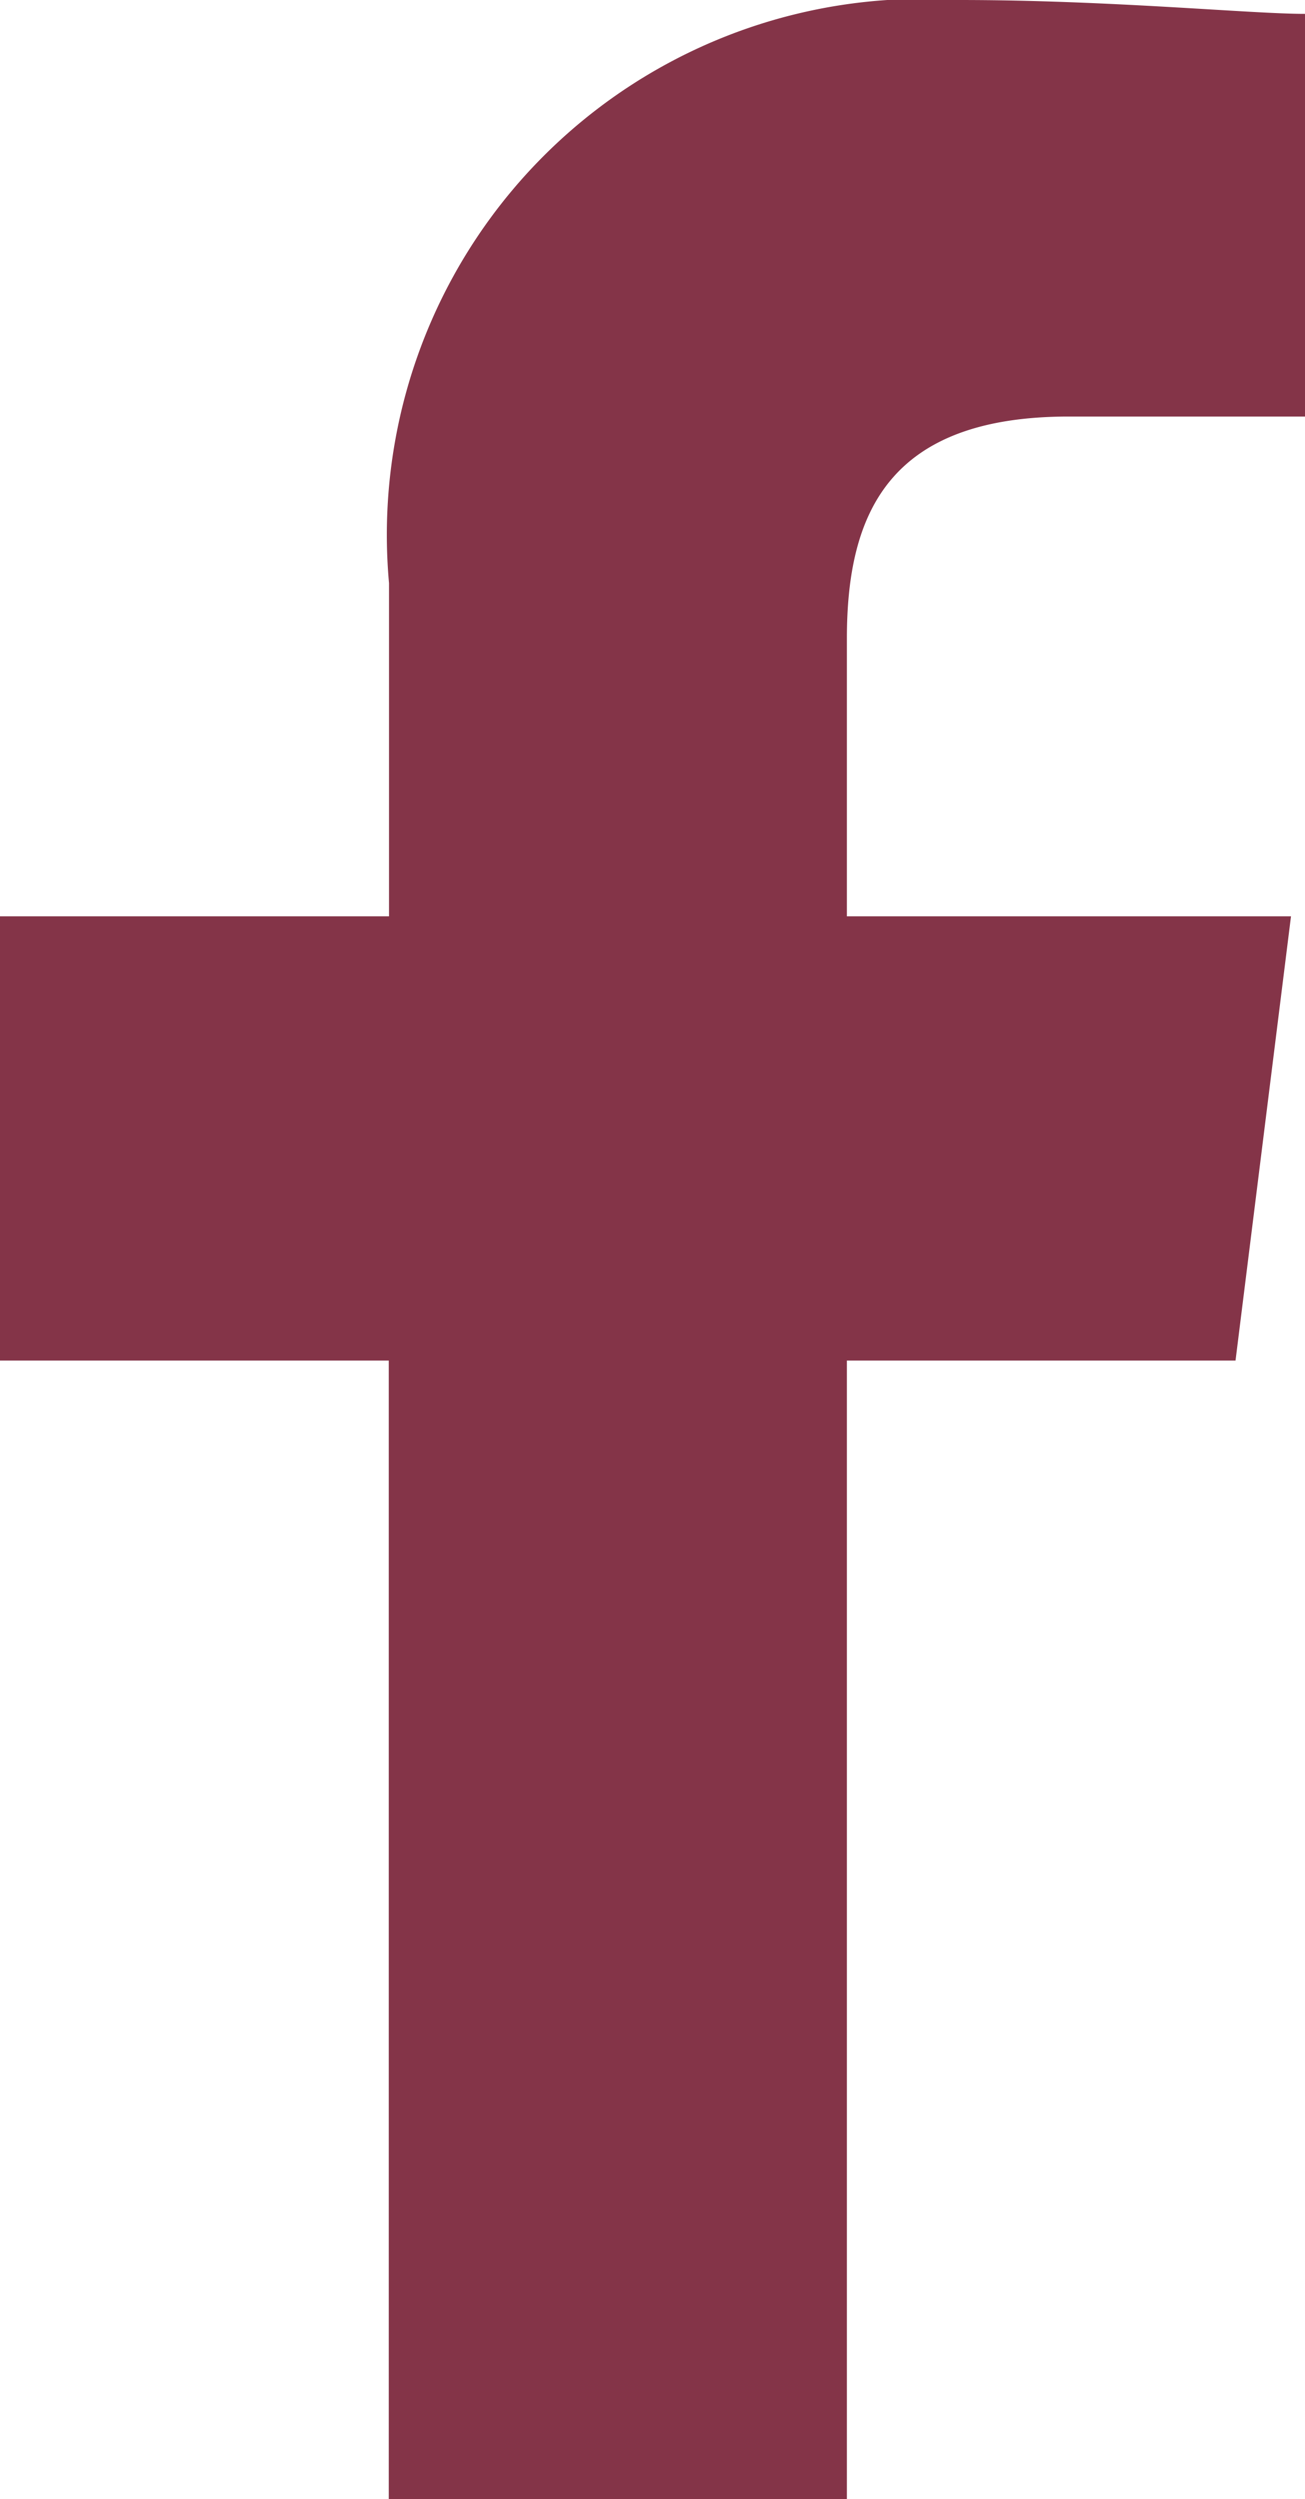
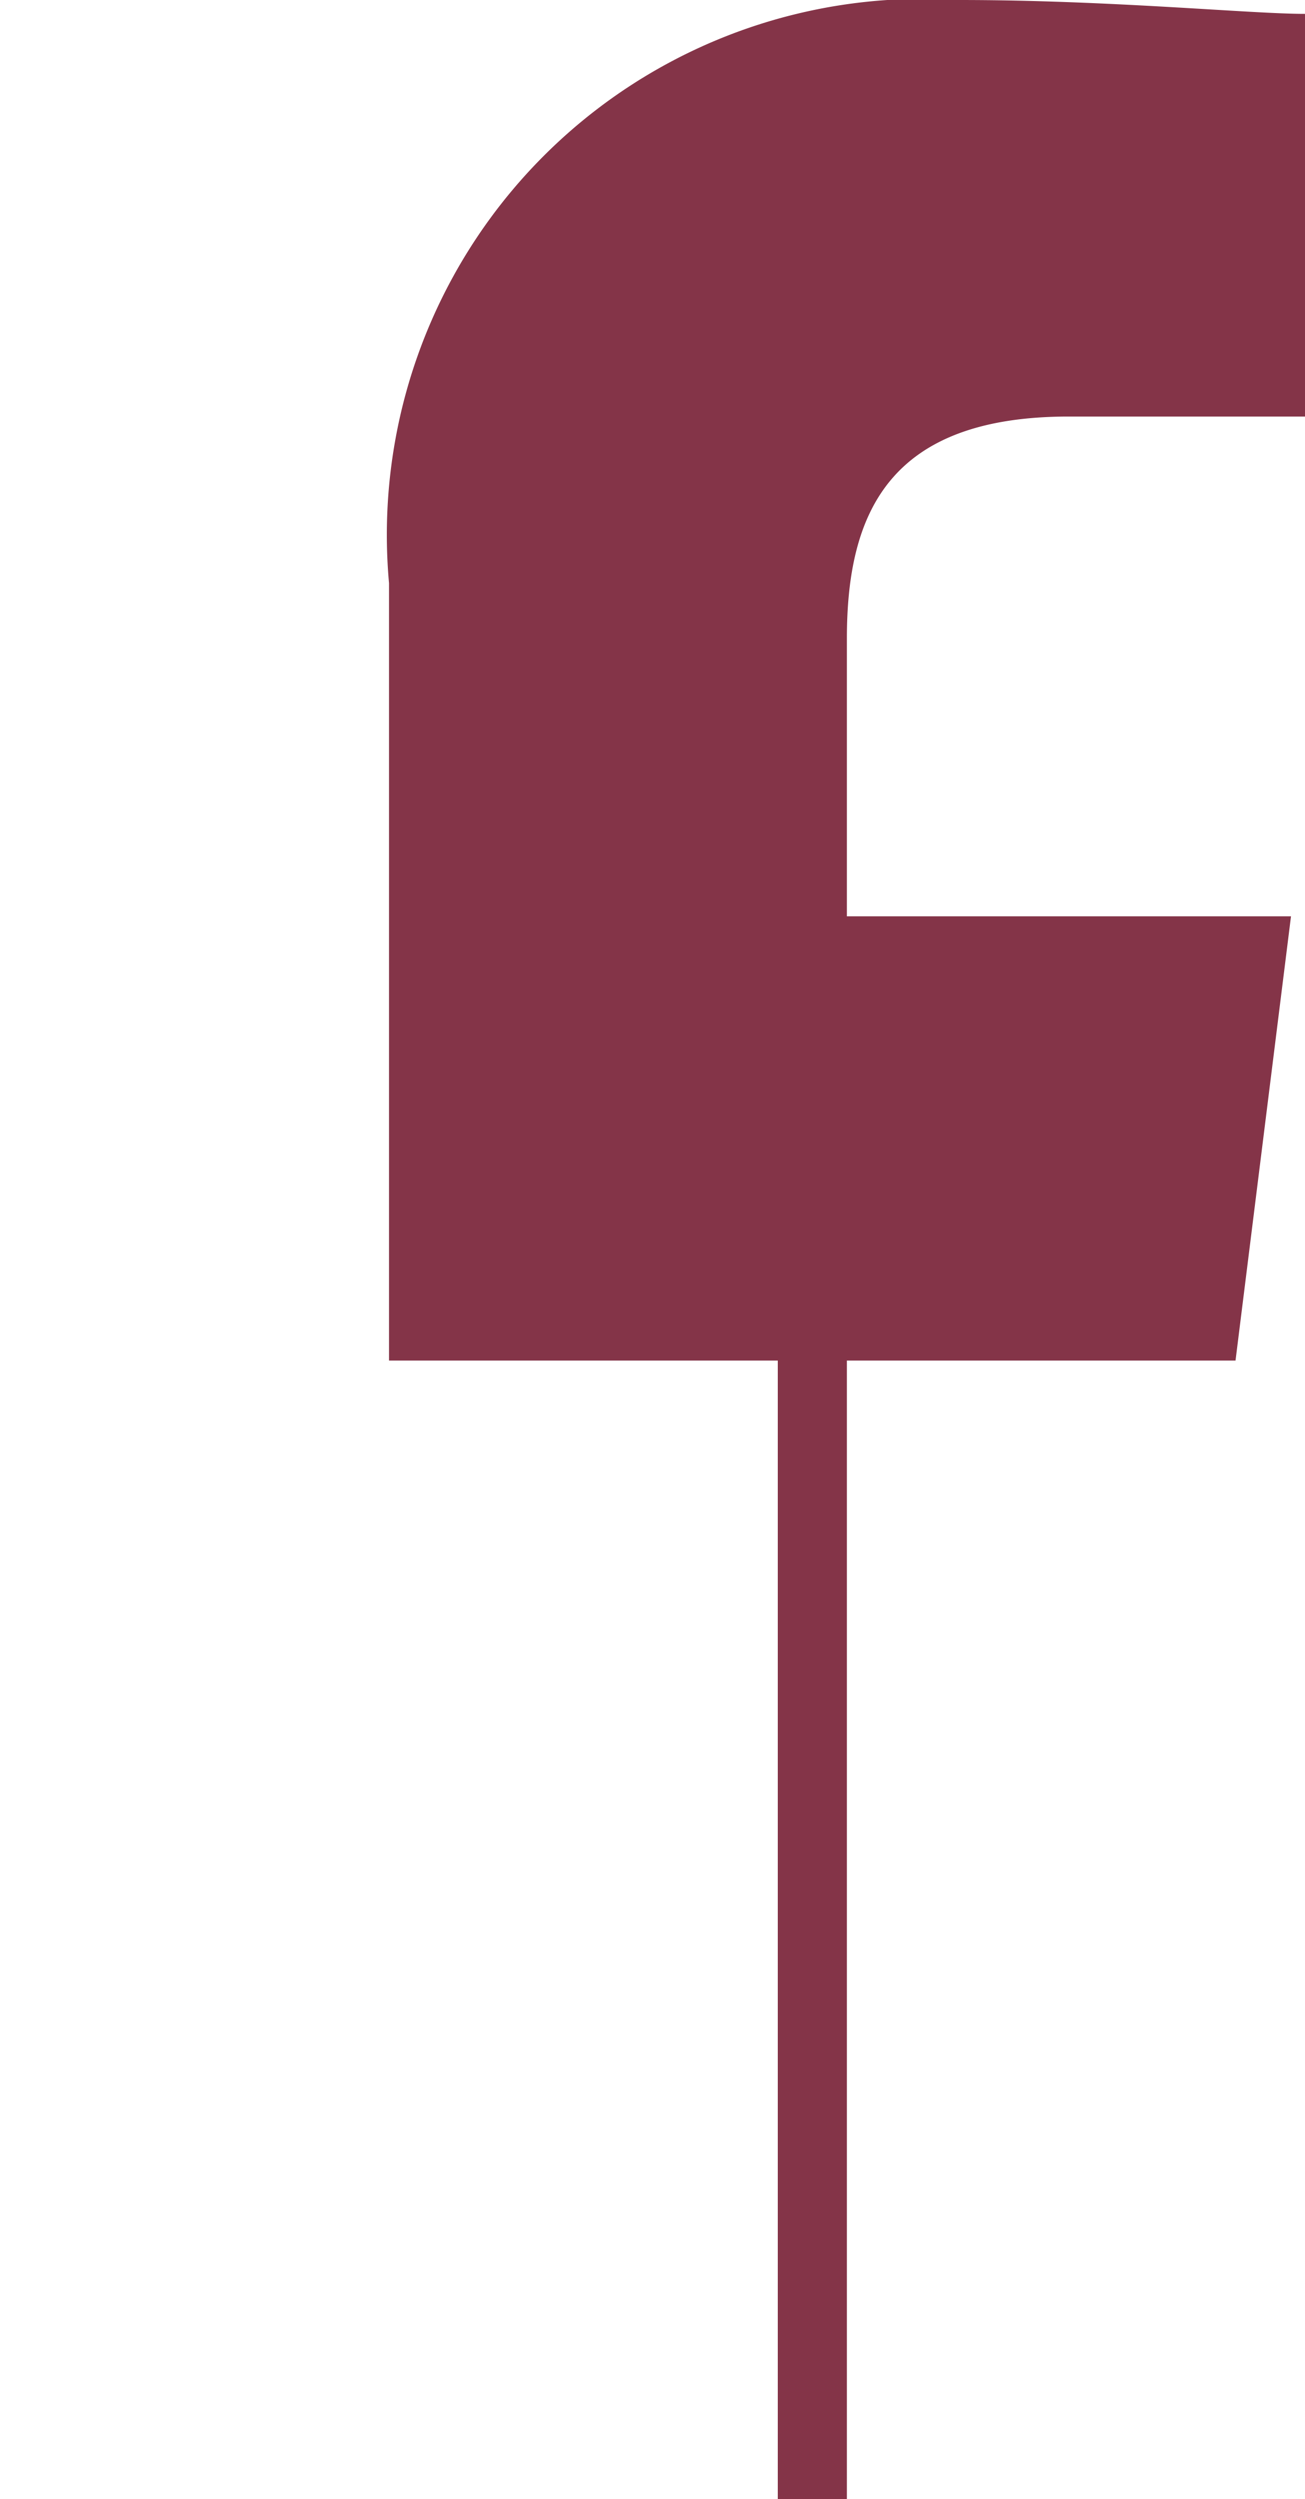
<svg xmlns="http://www.w3.org/2000/svg" width="10.161" height="19.457" viewBox="0 0 10.161 19.457">
  <defs>
    <style>.a{fill:#843448;fill-rule:evenodd;}</style>
  </defs>
  <g transform="translate(0)">
-     <path class="a" d="M86.594,19.457V10.593H89.62l.432-3.459H86.594V4.972c0-.973.324-1.729,1.729-1.729h1.838V.108c-.432,0-1.513-.108-2.7-.108a4.173,4.173,0,0,0-4.432,4.54V7.134H80v3.459h3.027v8.864Z" transform="translate(-80)" />
+     <path class="a" d="M86.594,19.457V10.593H89.62l.432-3.459H86.594V4.972c0-.973.324-1.729,1.729-1.729h1.838V.108c-.432,0-1.513-.108-2.7-.108a4.173,4.173,0,0,0-4.432,4.54V7.134v3.459h3.027v8.864Z" transform="translate(-80)" />
  </g>
</svg>